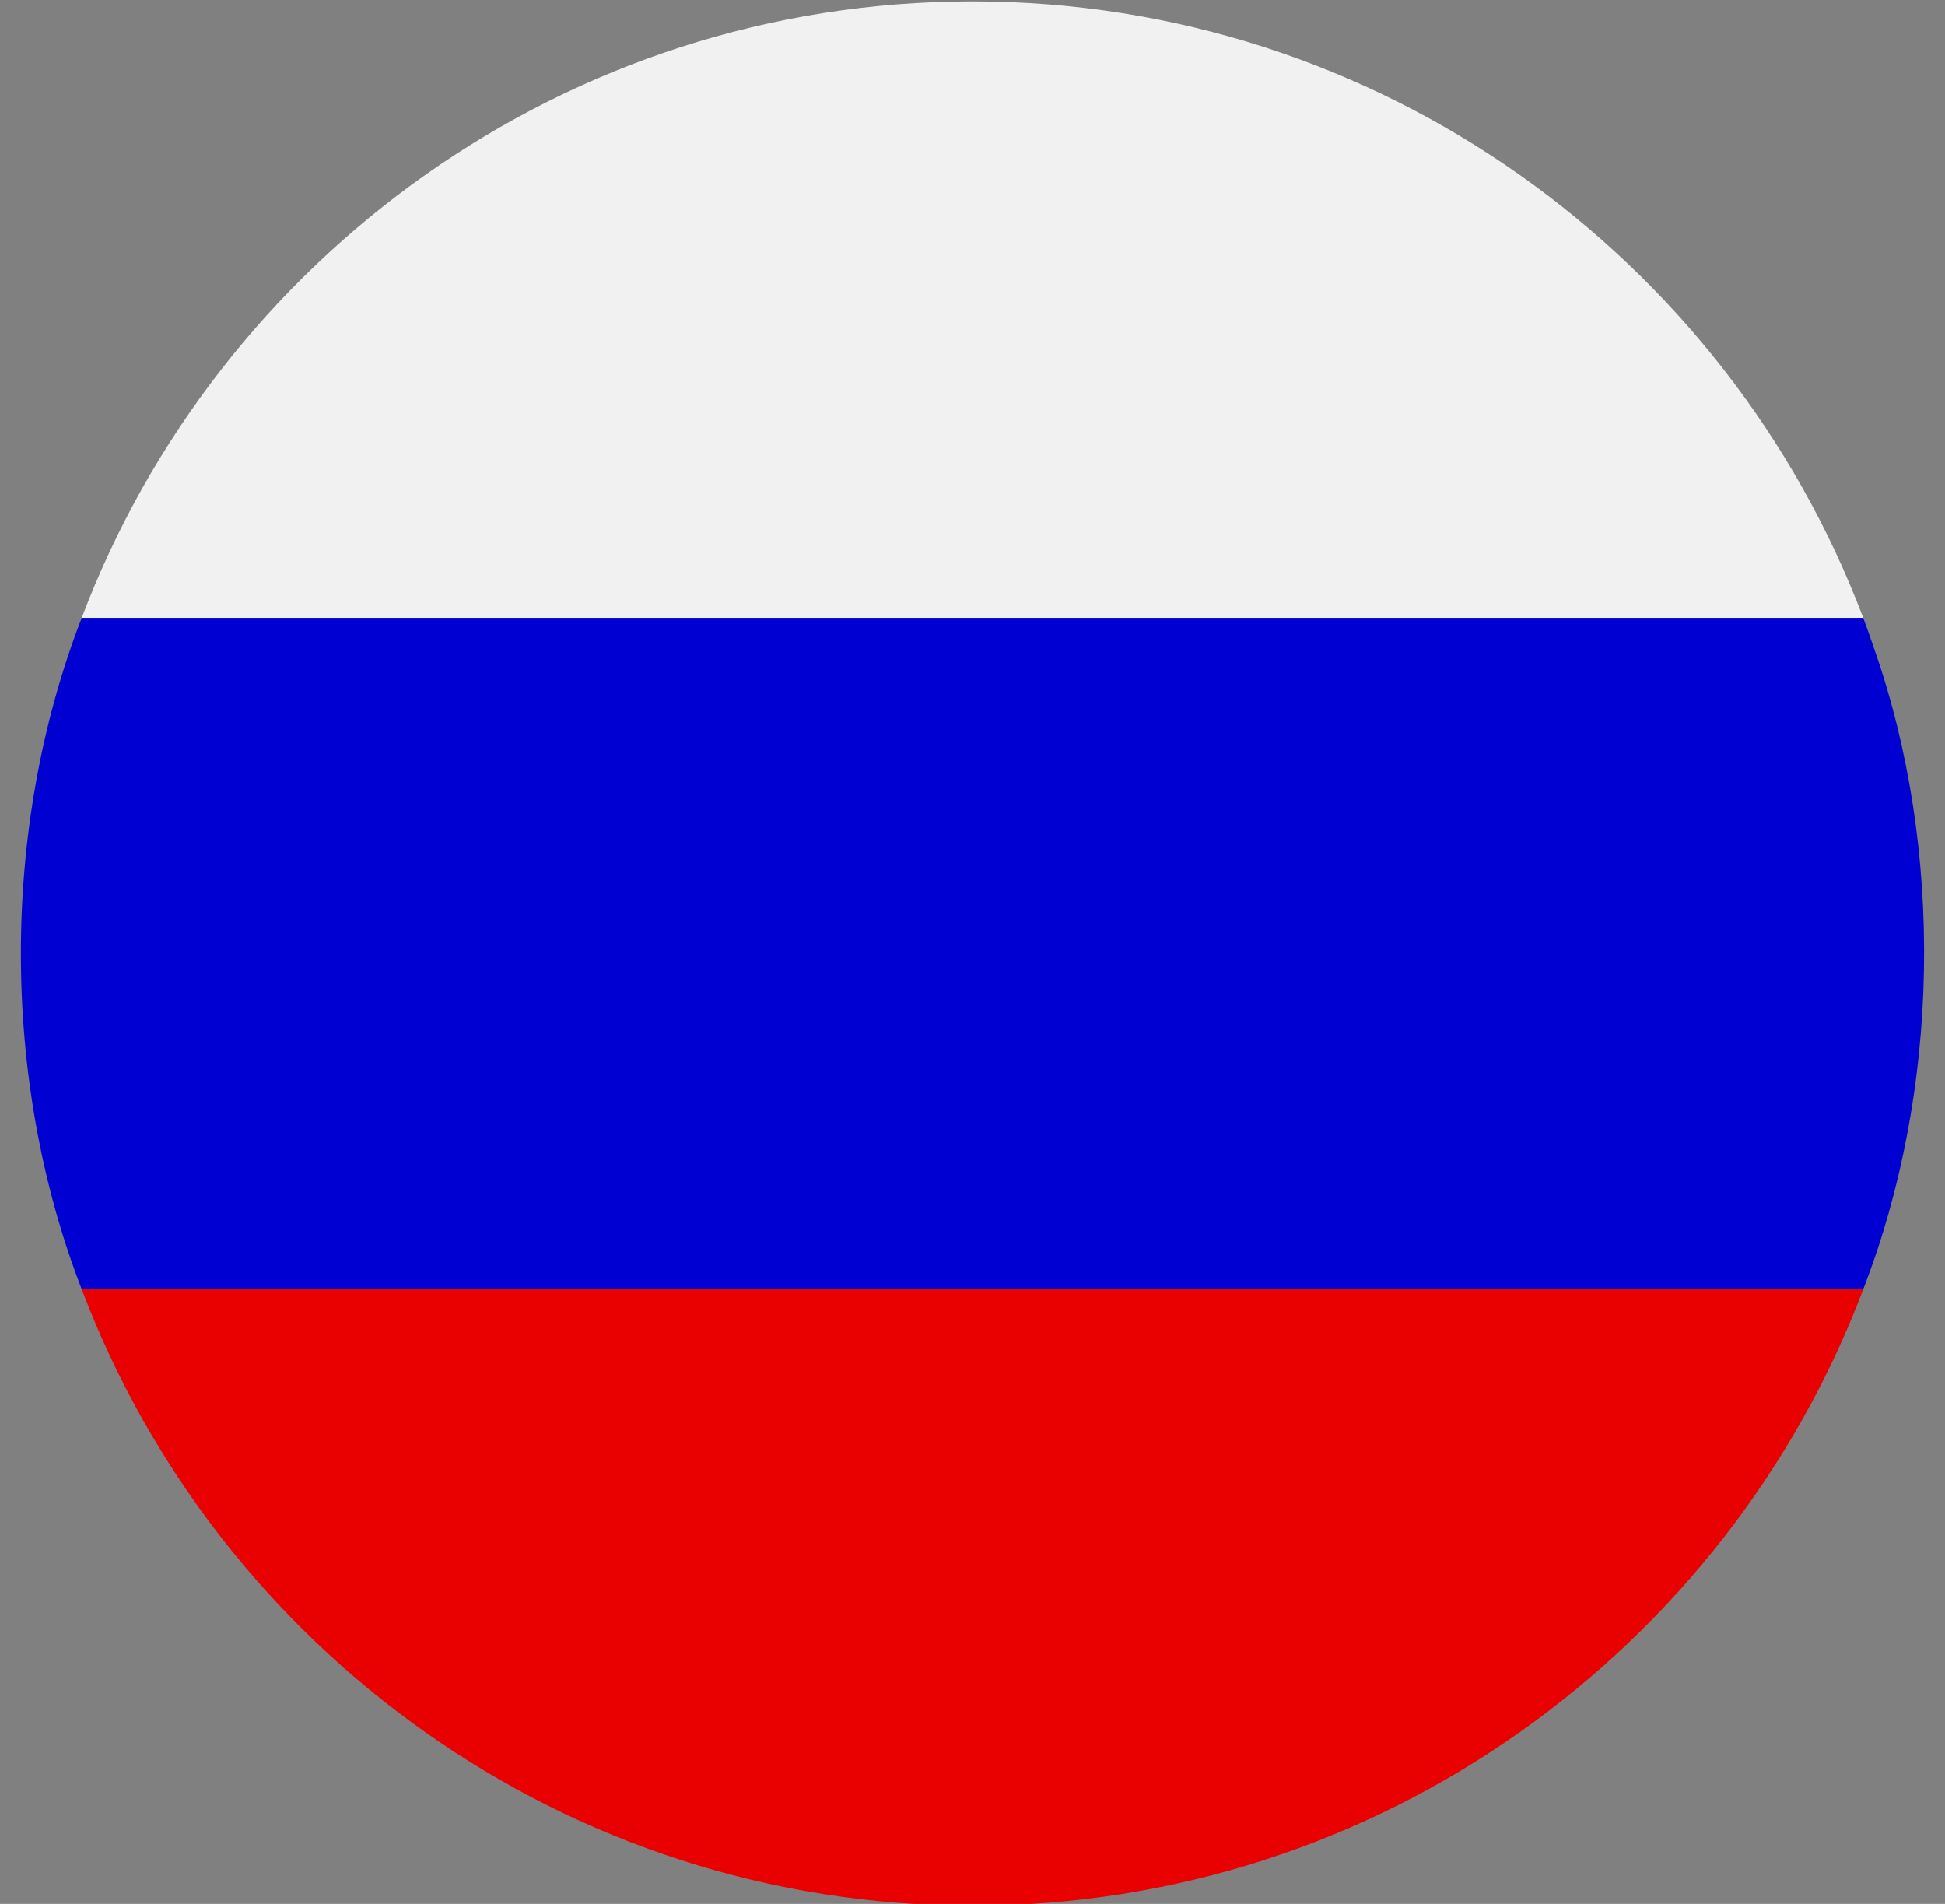
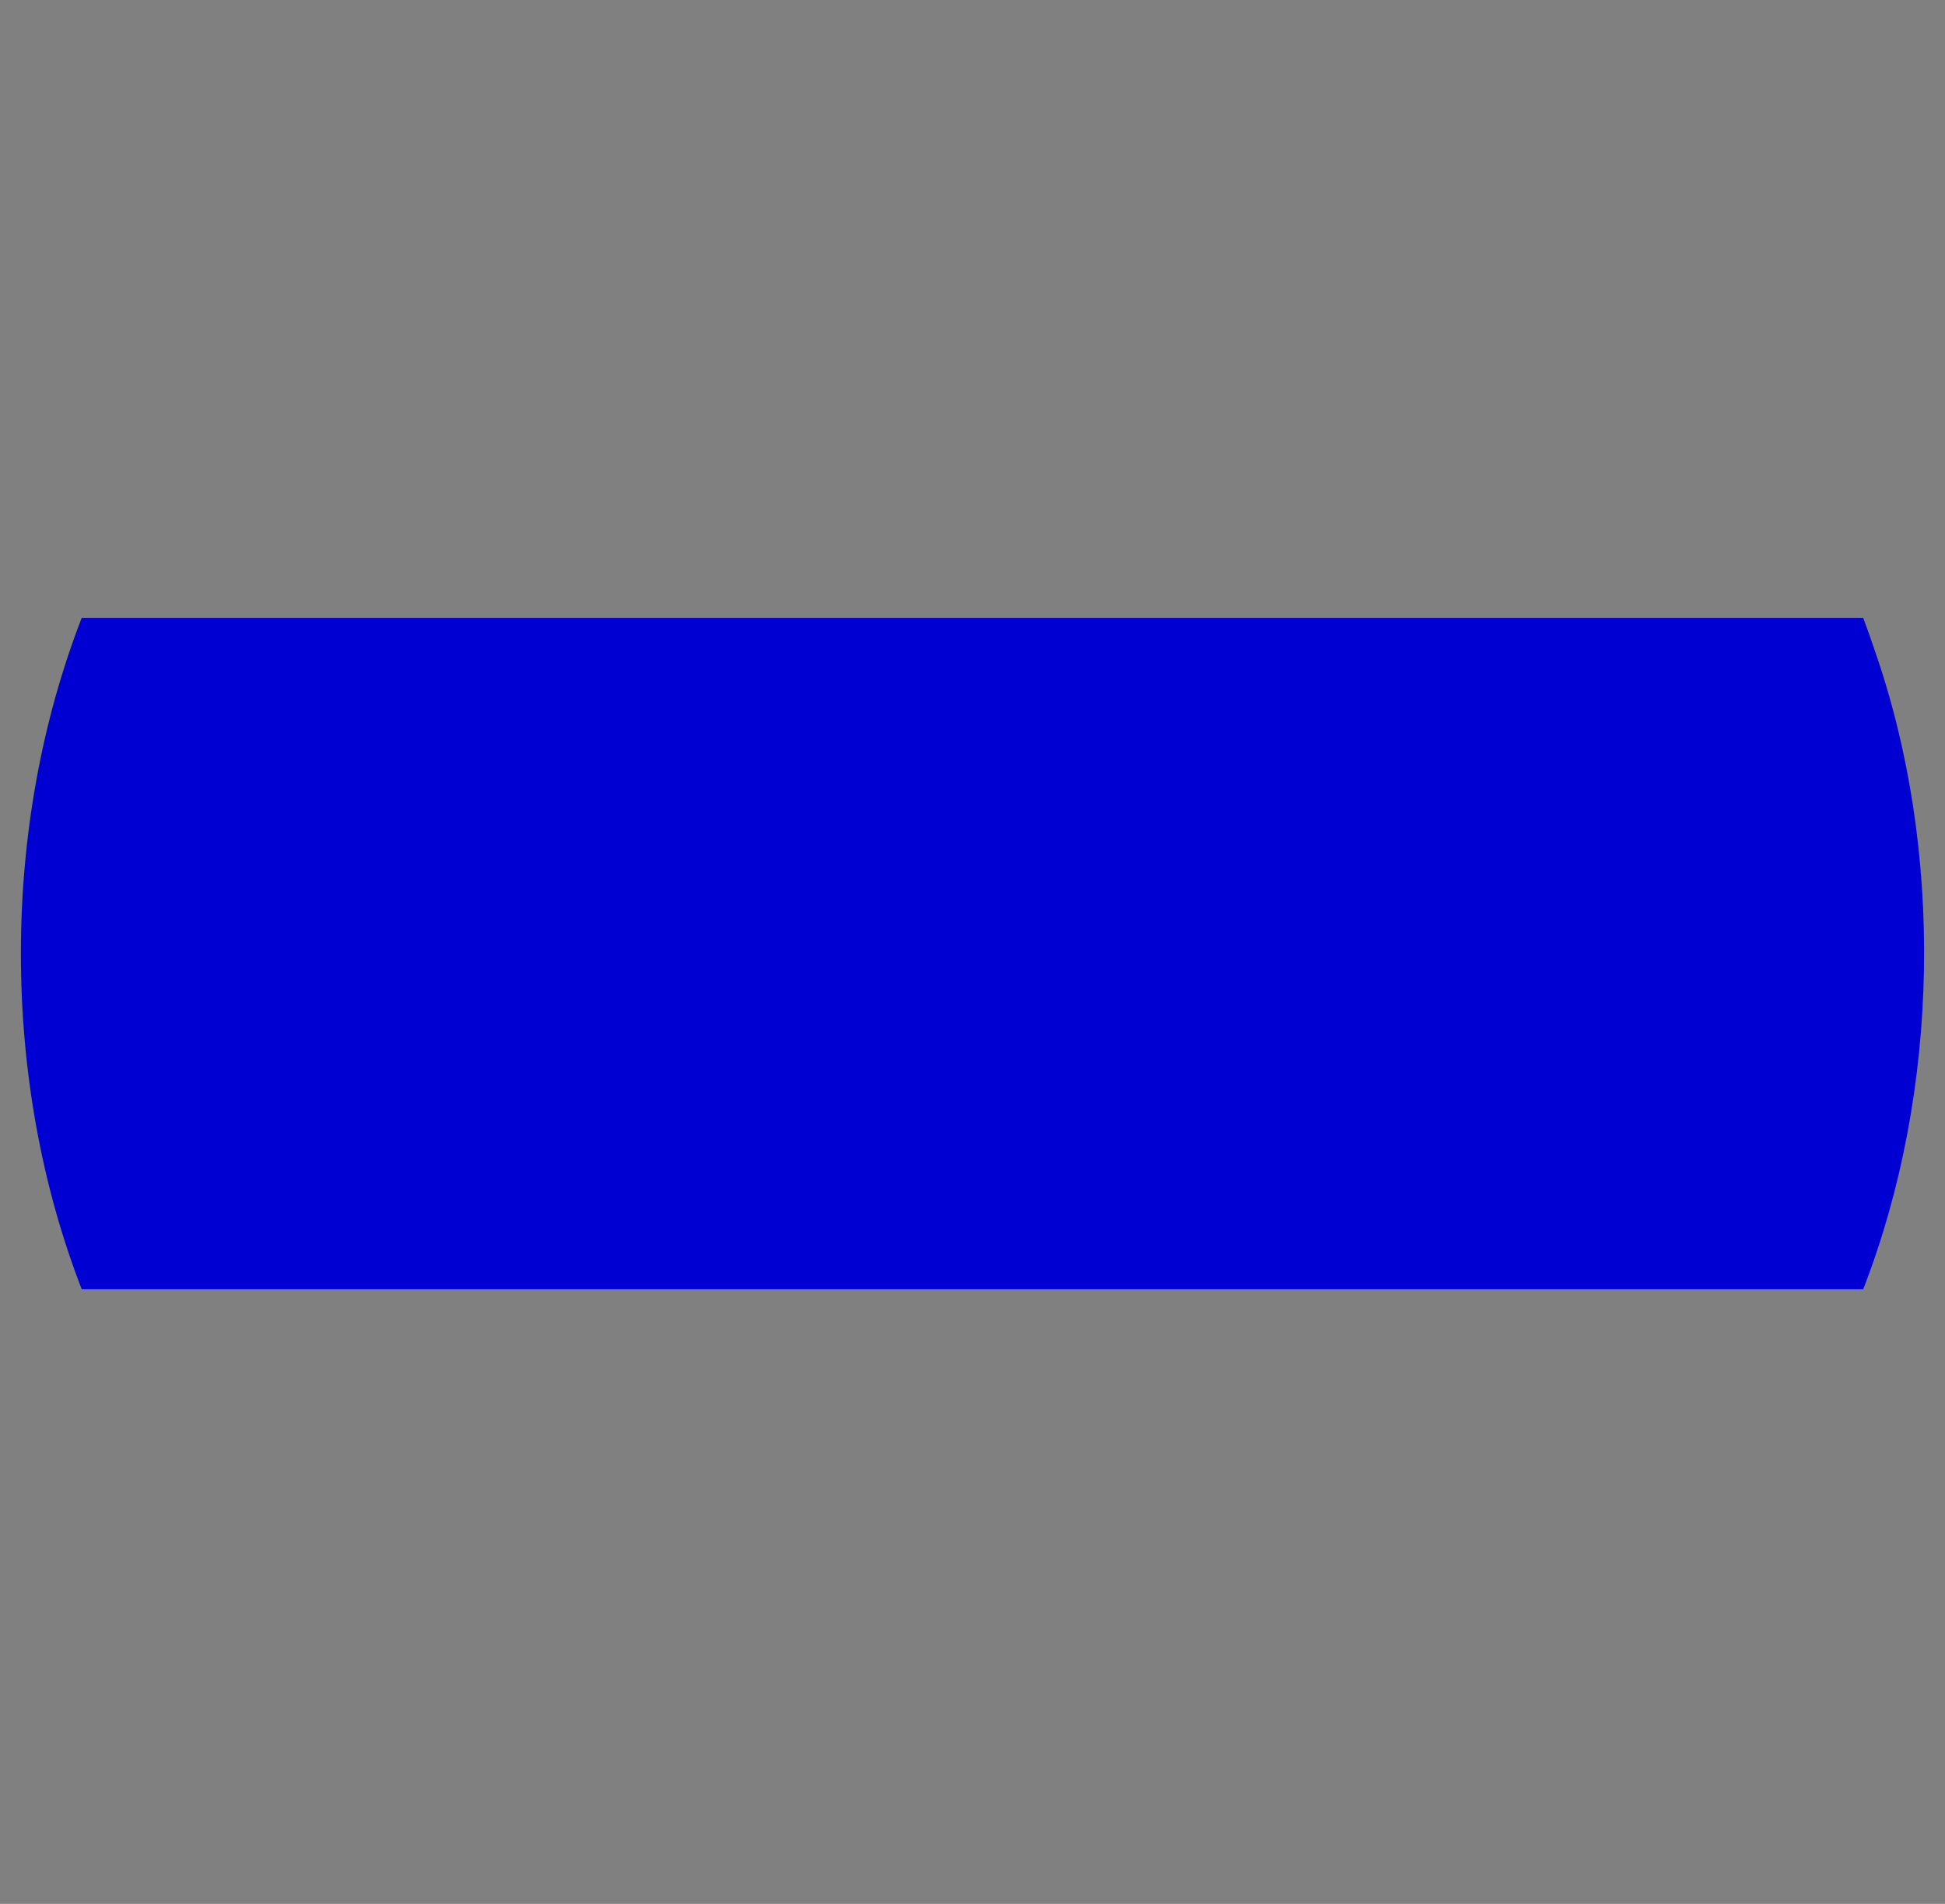
<svg xmlns="http://www.w3.org/2000/svg" height="59.9" preserveAspectRatio="xMidYMid meet" version="1.0" viewBox="19.4 20.0 61.2 59.9" width="61.2" zoomAndPan="magnify">
  <rect x="19.4" y="20.0" width="61.2" height="59.9" fill="#808080" stroke="none" />
  <g>
    <g id="change1_1">
-       <path d="M50,20.044c-12.801,0-23.747,8.073-28.028,19.393l28.045,3l28.009-3C73.746,28.118,62.801,20.044,50,20.044z" fill="#f1f1f1" />
-     </g>
+       </g>
    <g id="change2_1">
-       <path d="M50,79.956c12.801,0,23.746-8.073,28.027-19.393l-28.027-2l-28.027,2C26.253,71.882,37.199,79.956,50,79.956z" fill="#e90000" />
-     </g>
+       </g>
    <g id="change3_1">
      <path d="M78.373,40.416c-0.111-0.328-0.225-0.655-0.347-0.978H21.972c-2.553,6.575-2.553,14.549,0,21.124 c0,0,56.054,0,56.054,0C80.447,54.33,80.587,46.729,78.373,40.416z" fill="#0000d2" />
    </g>
  </g>
</svg>